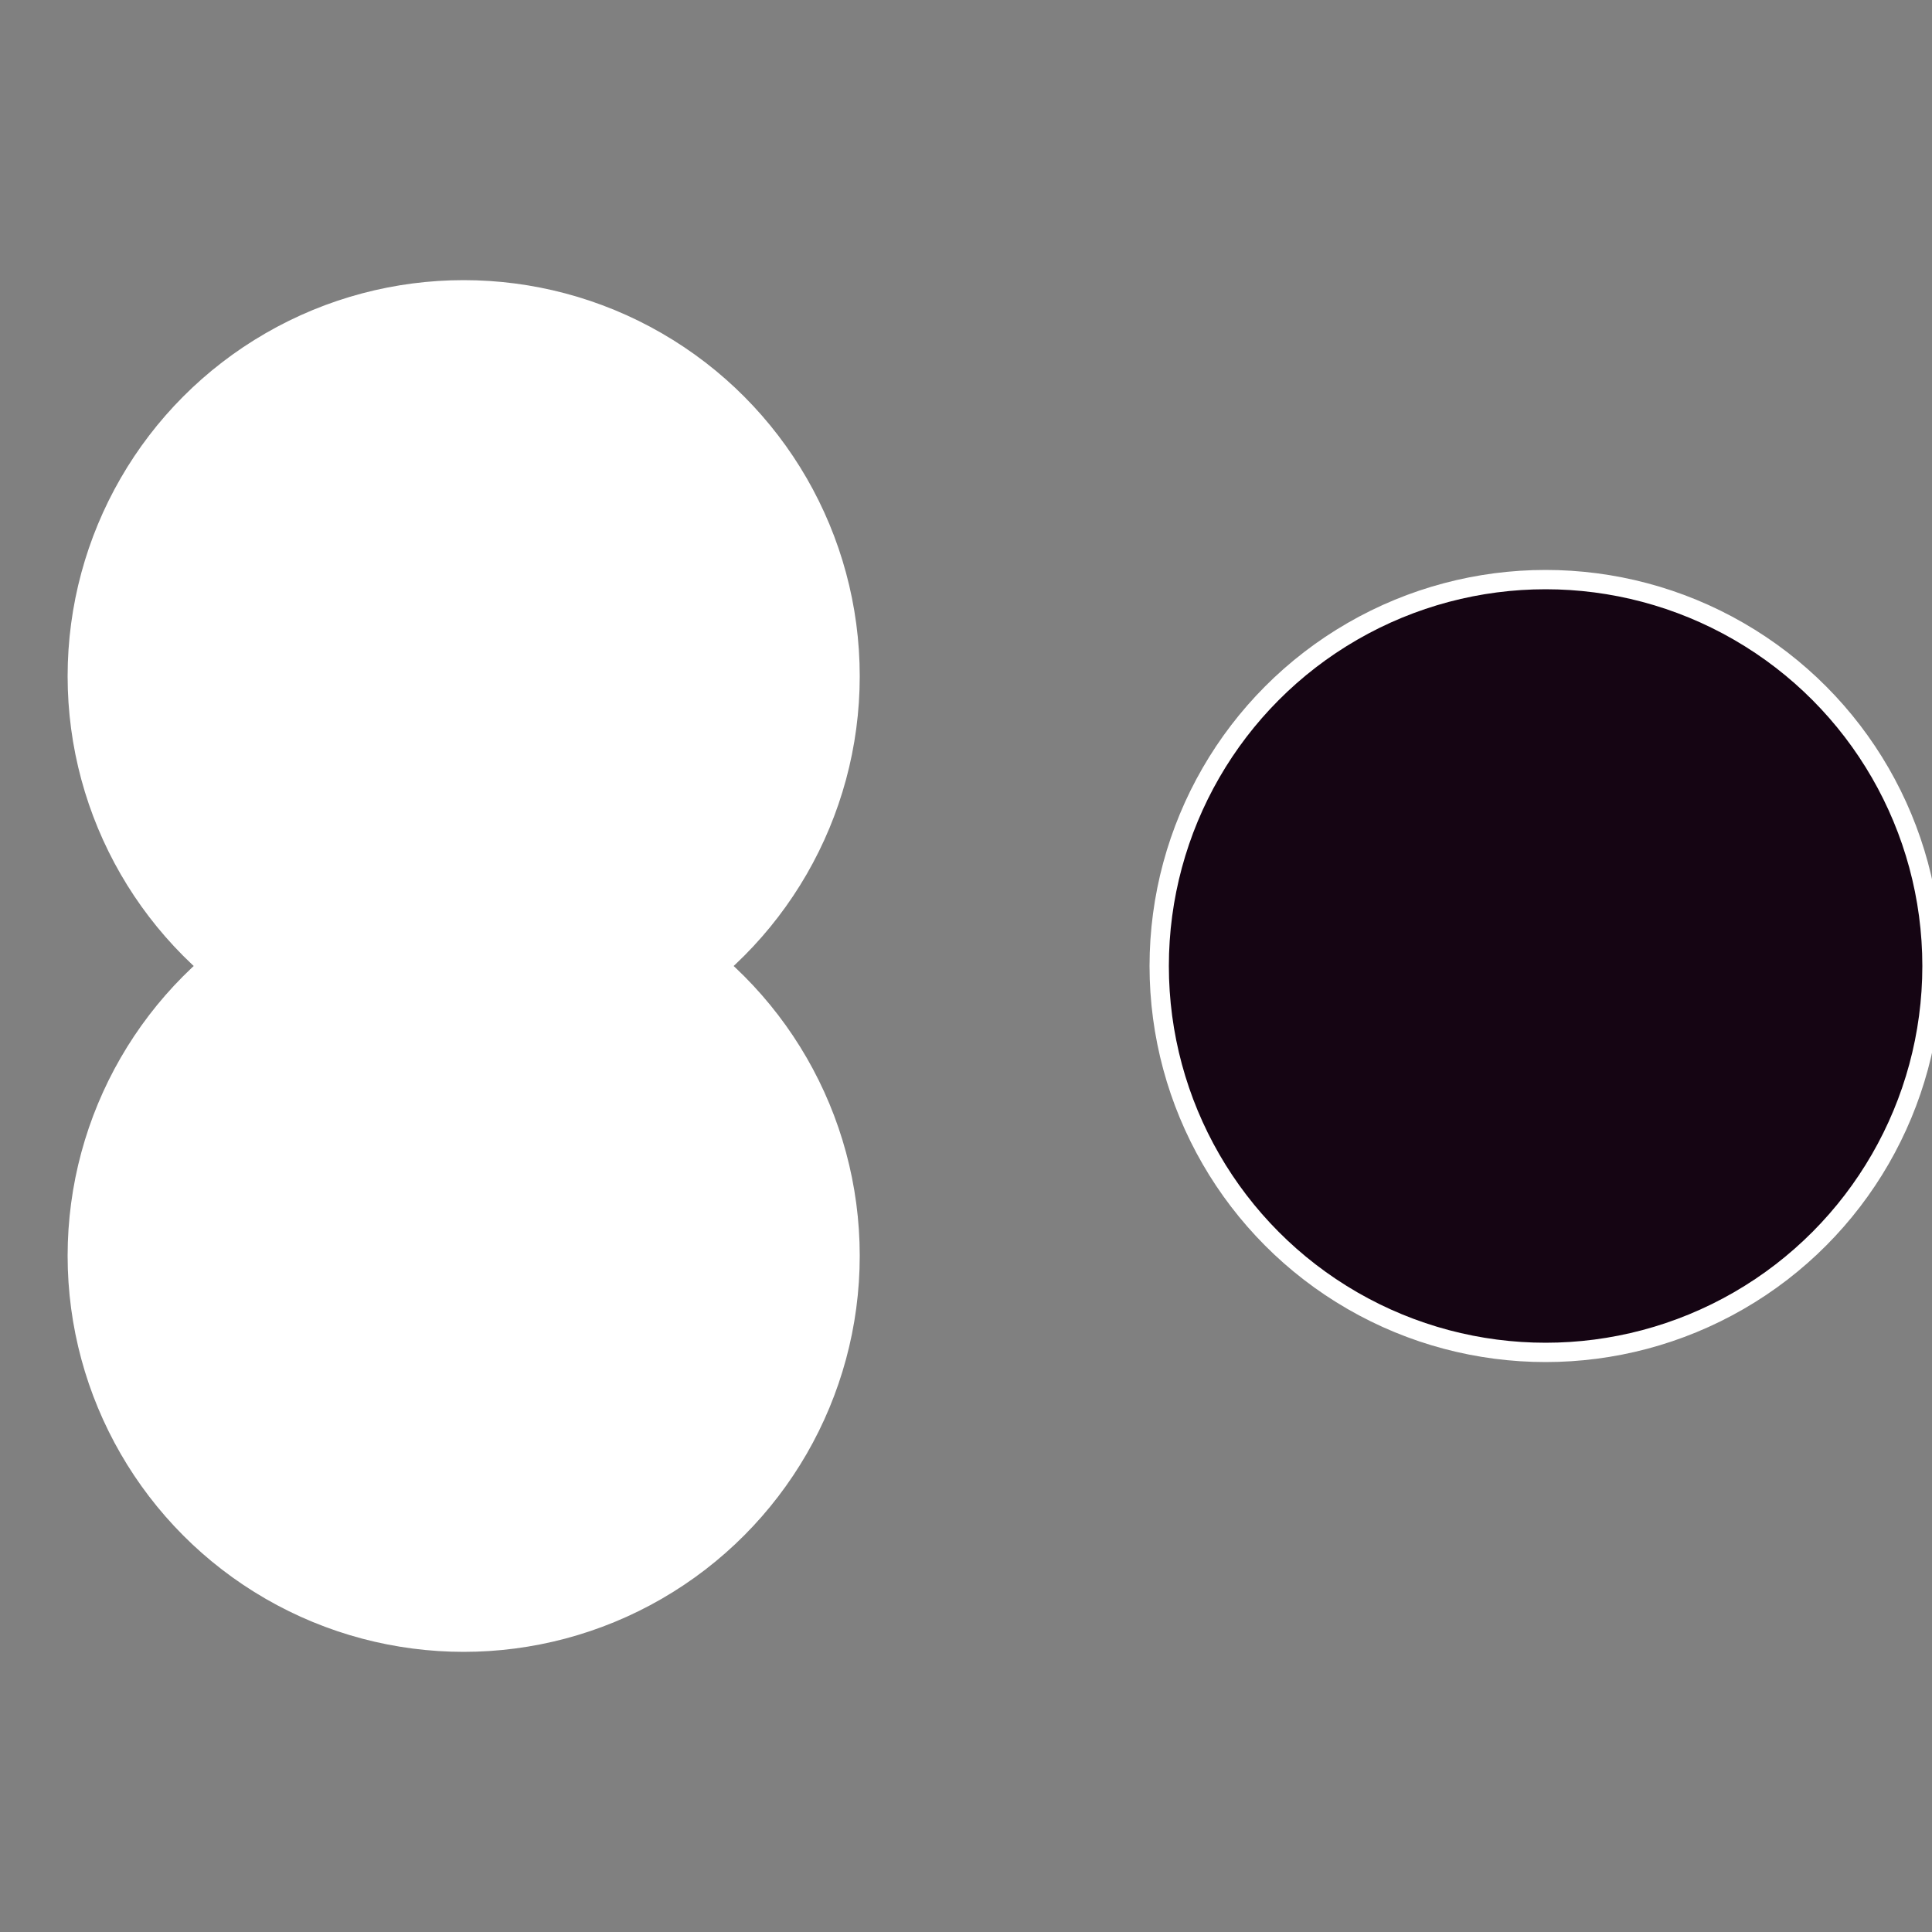
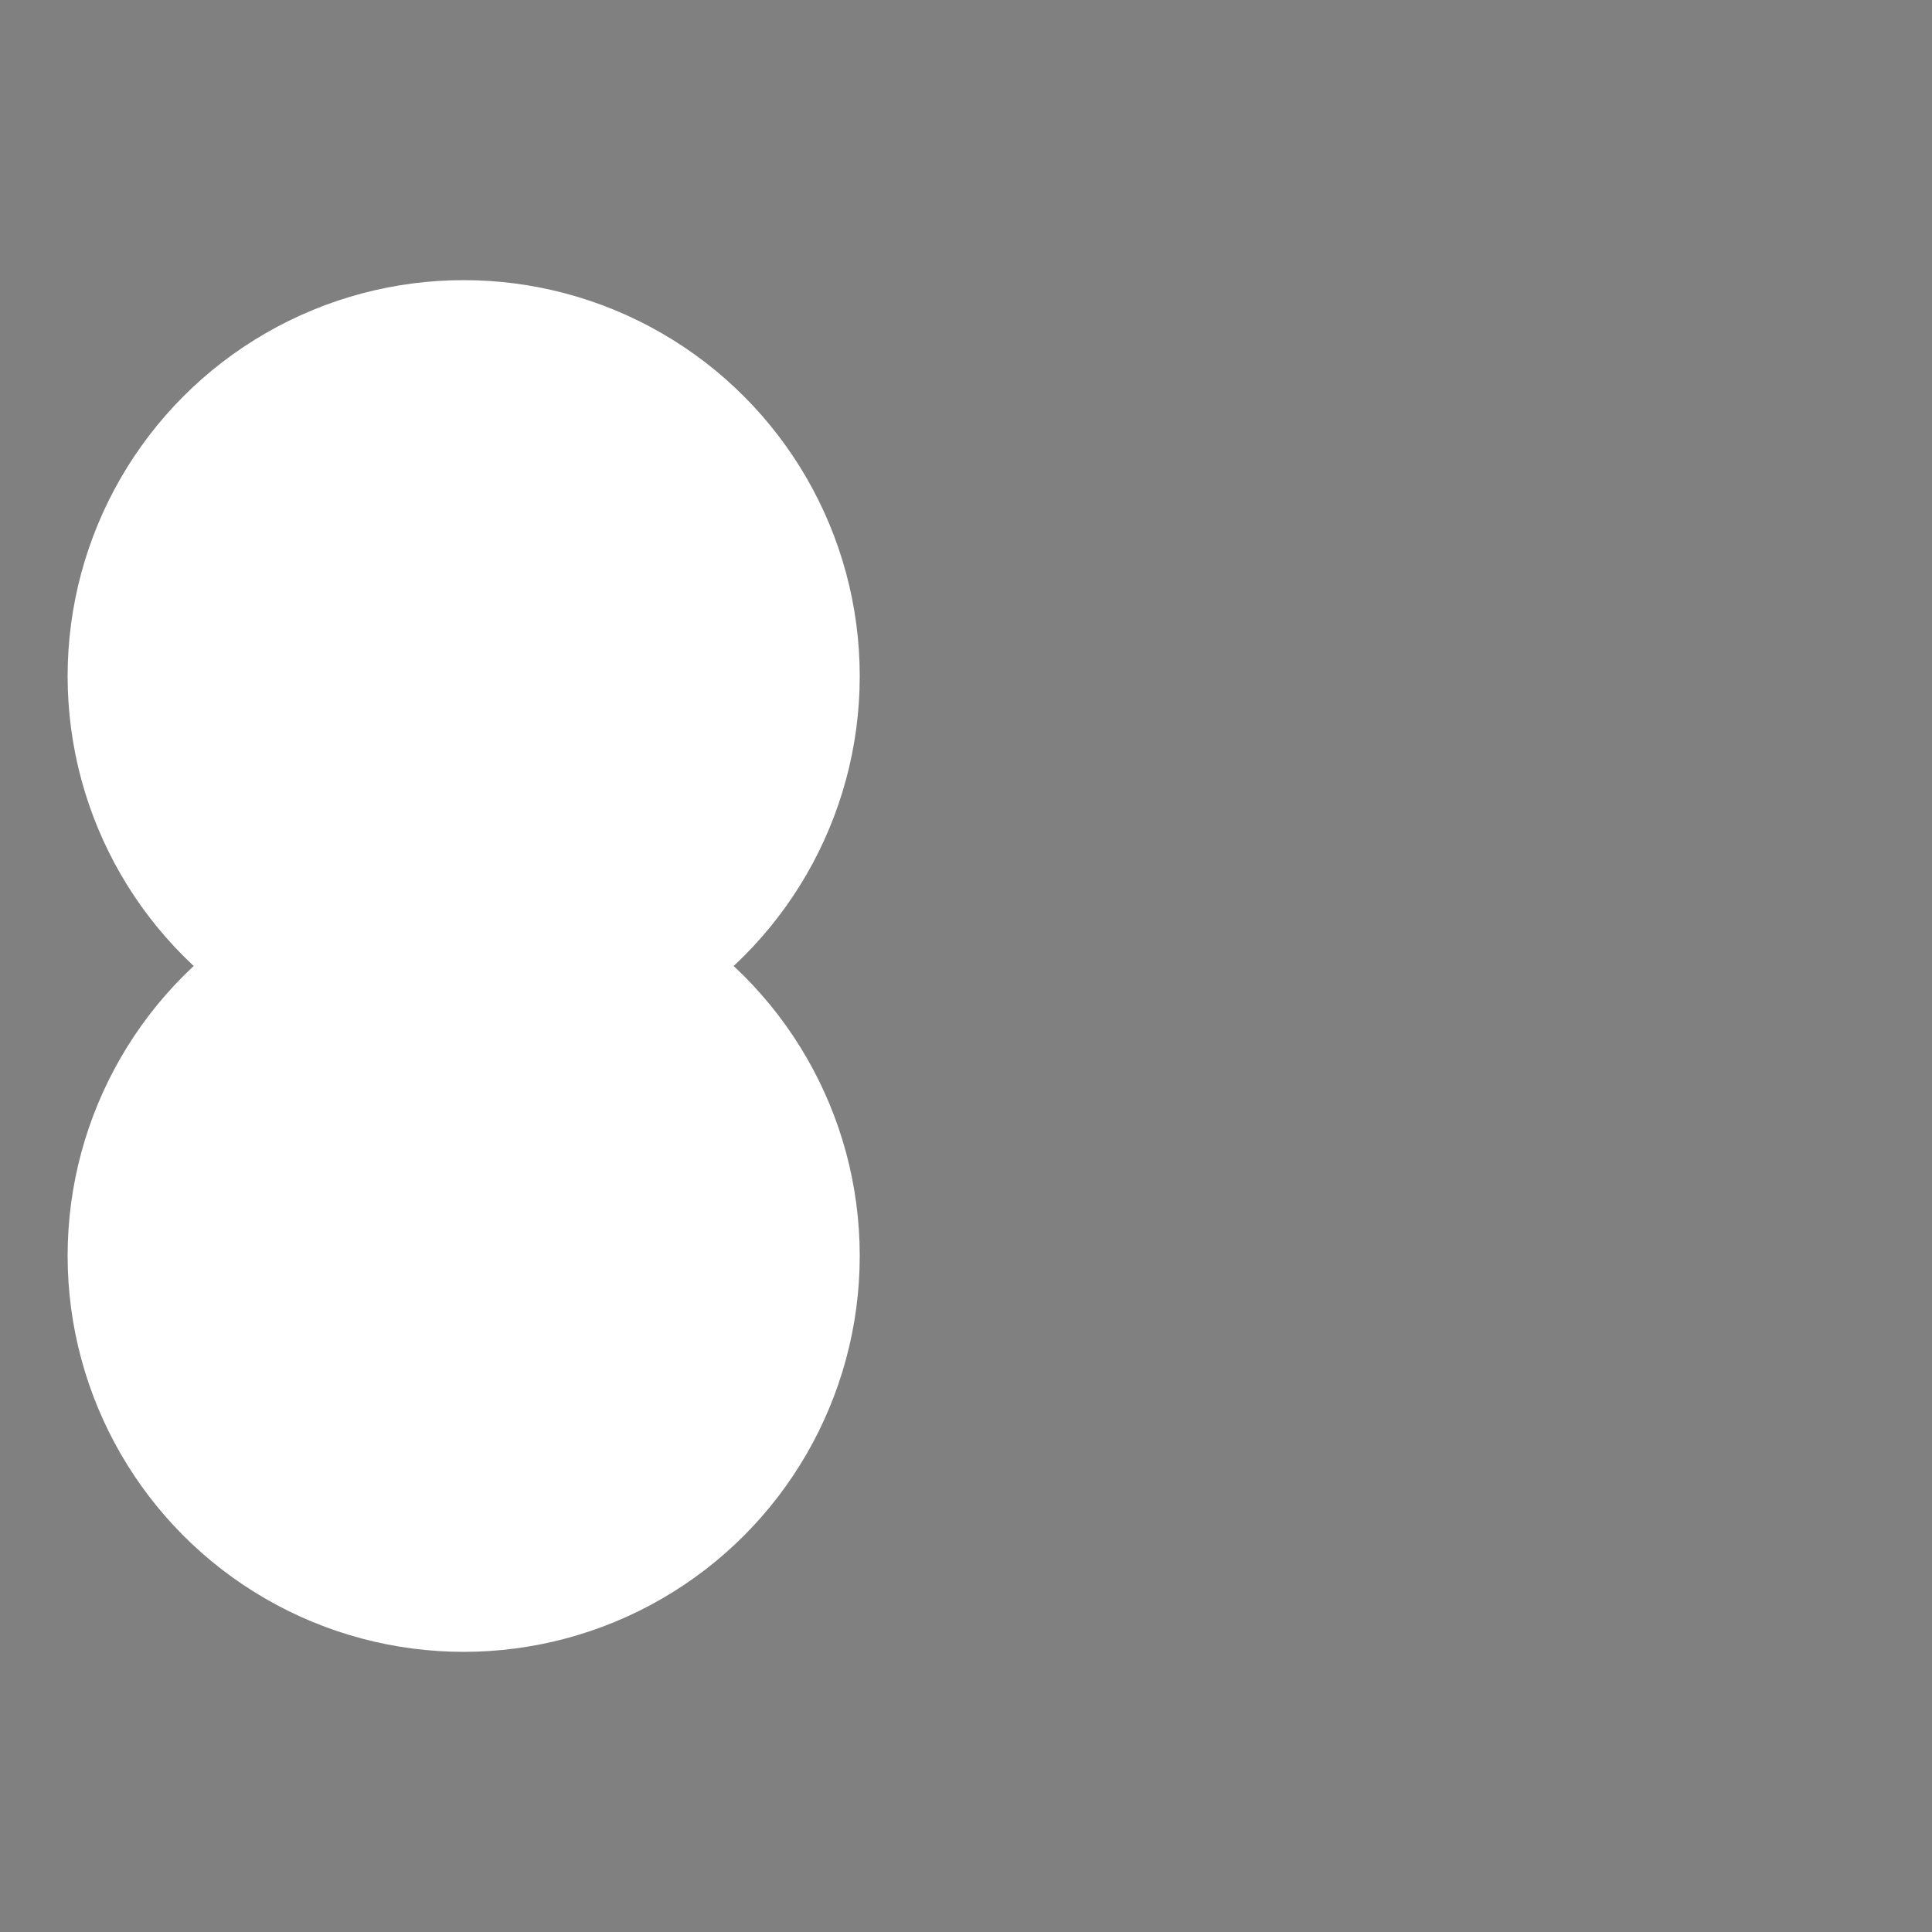
<svg xmlns="http://www.w3.org/2000/svg" width="500" height="500" viewBox="-1 -1 2 2">
  <rect x="-1" y="-1" width="2" height="2" fill="#808080" stroke="none" />
-   <circle cx="0.6" cy="0" r="0.4" fill="#150513a6ffffffffffffebf5" stroke="#fff" stroke-width="1%" />
  <circle cx="-0.52" cy="0.3" r="0.4" fill="#ffffffffffffebf528b1505" stroke="#fff" stroke-width="1%" />
  <circle cx="-0.52" cy="-0.3" r="0.4" fill="#fffffffffffffe6fffffffffffffebf51505" stroke="#fff" stroke-width="1%" />
</svg>